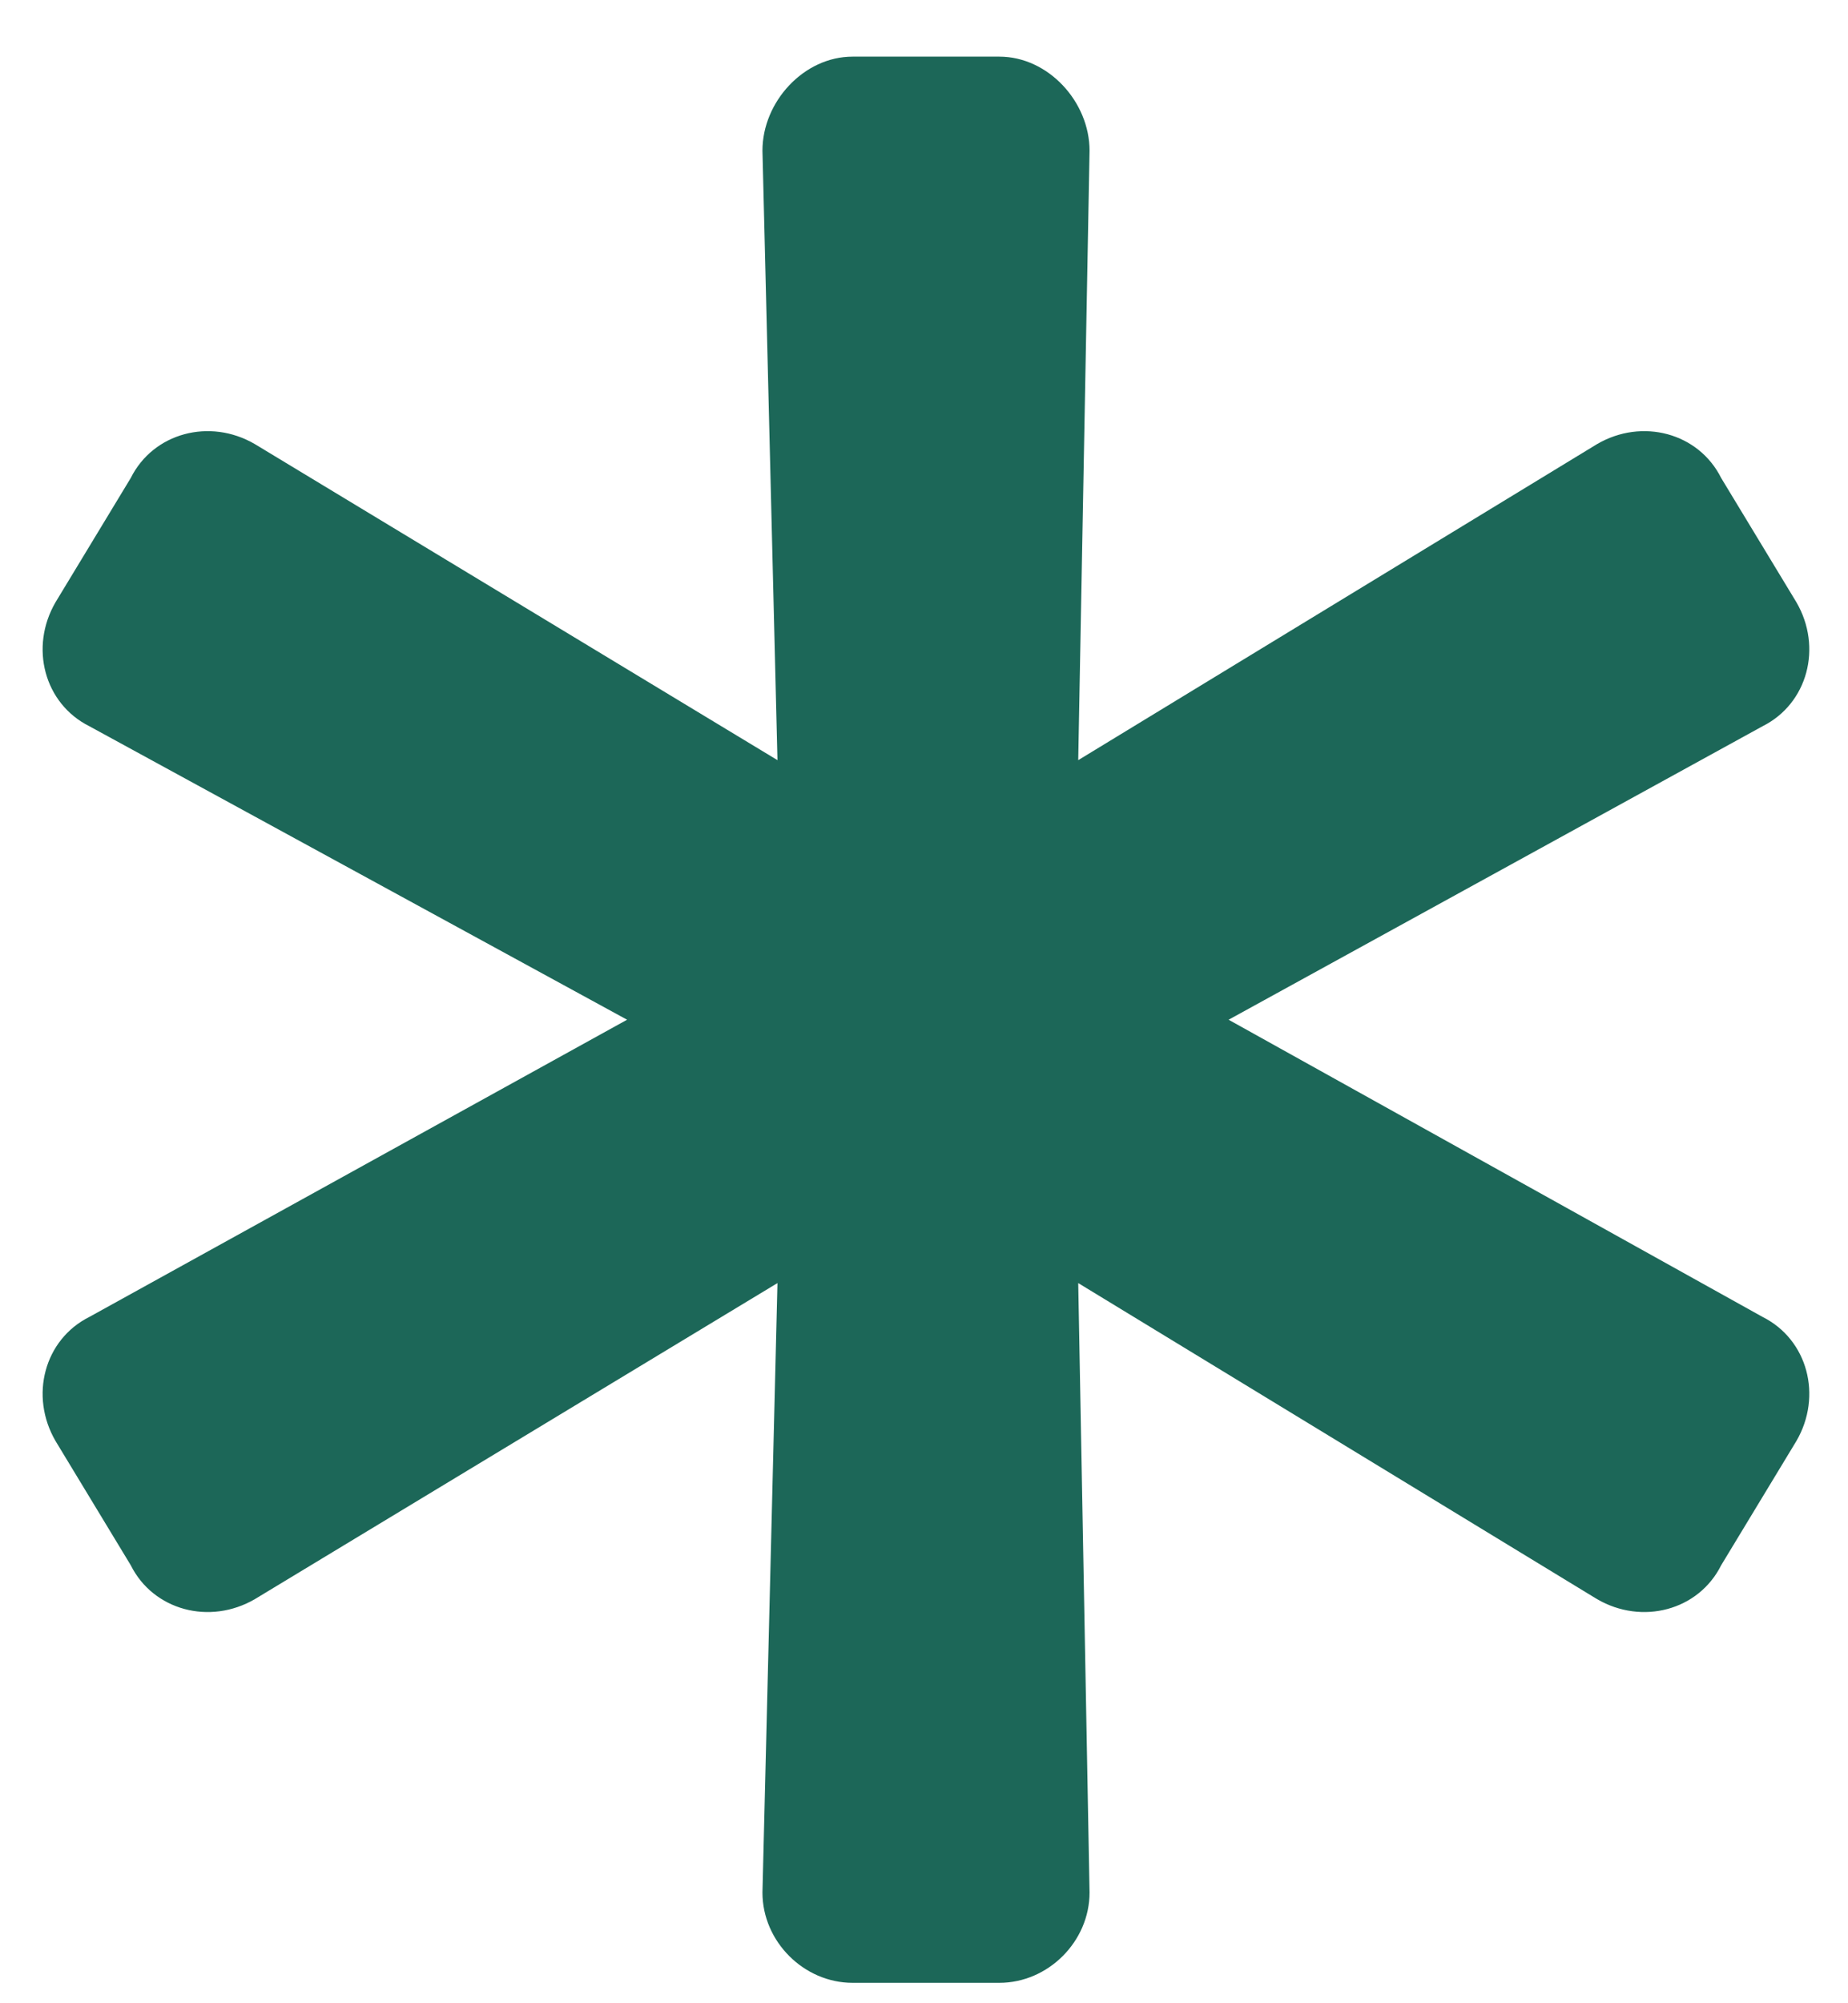
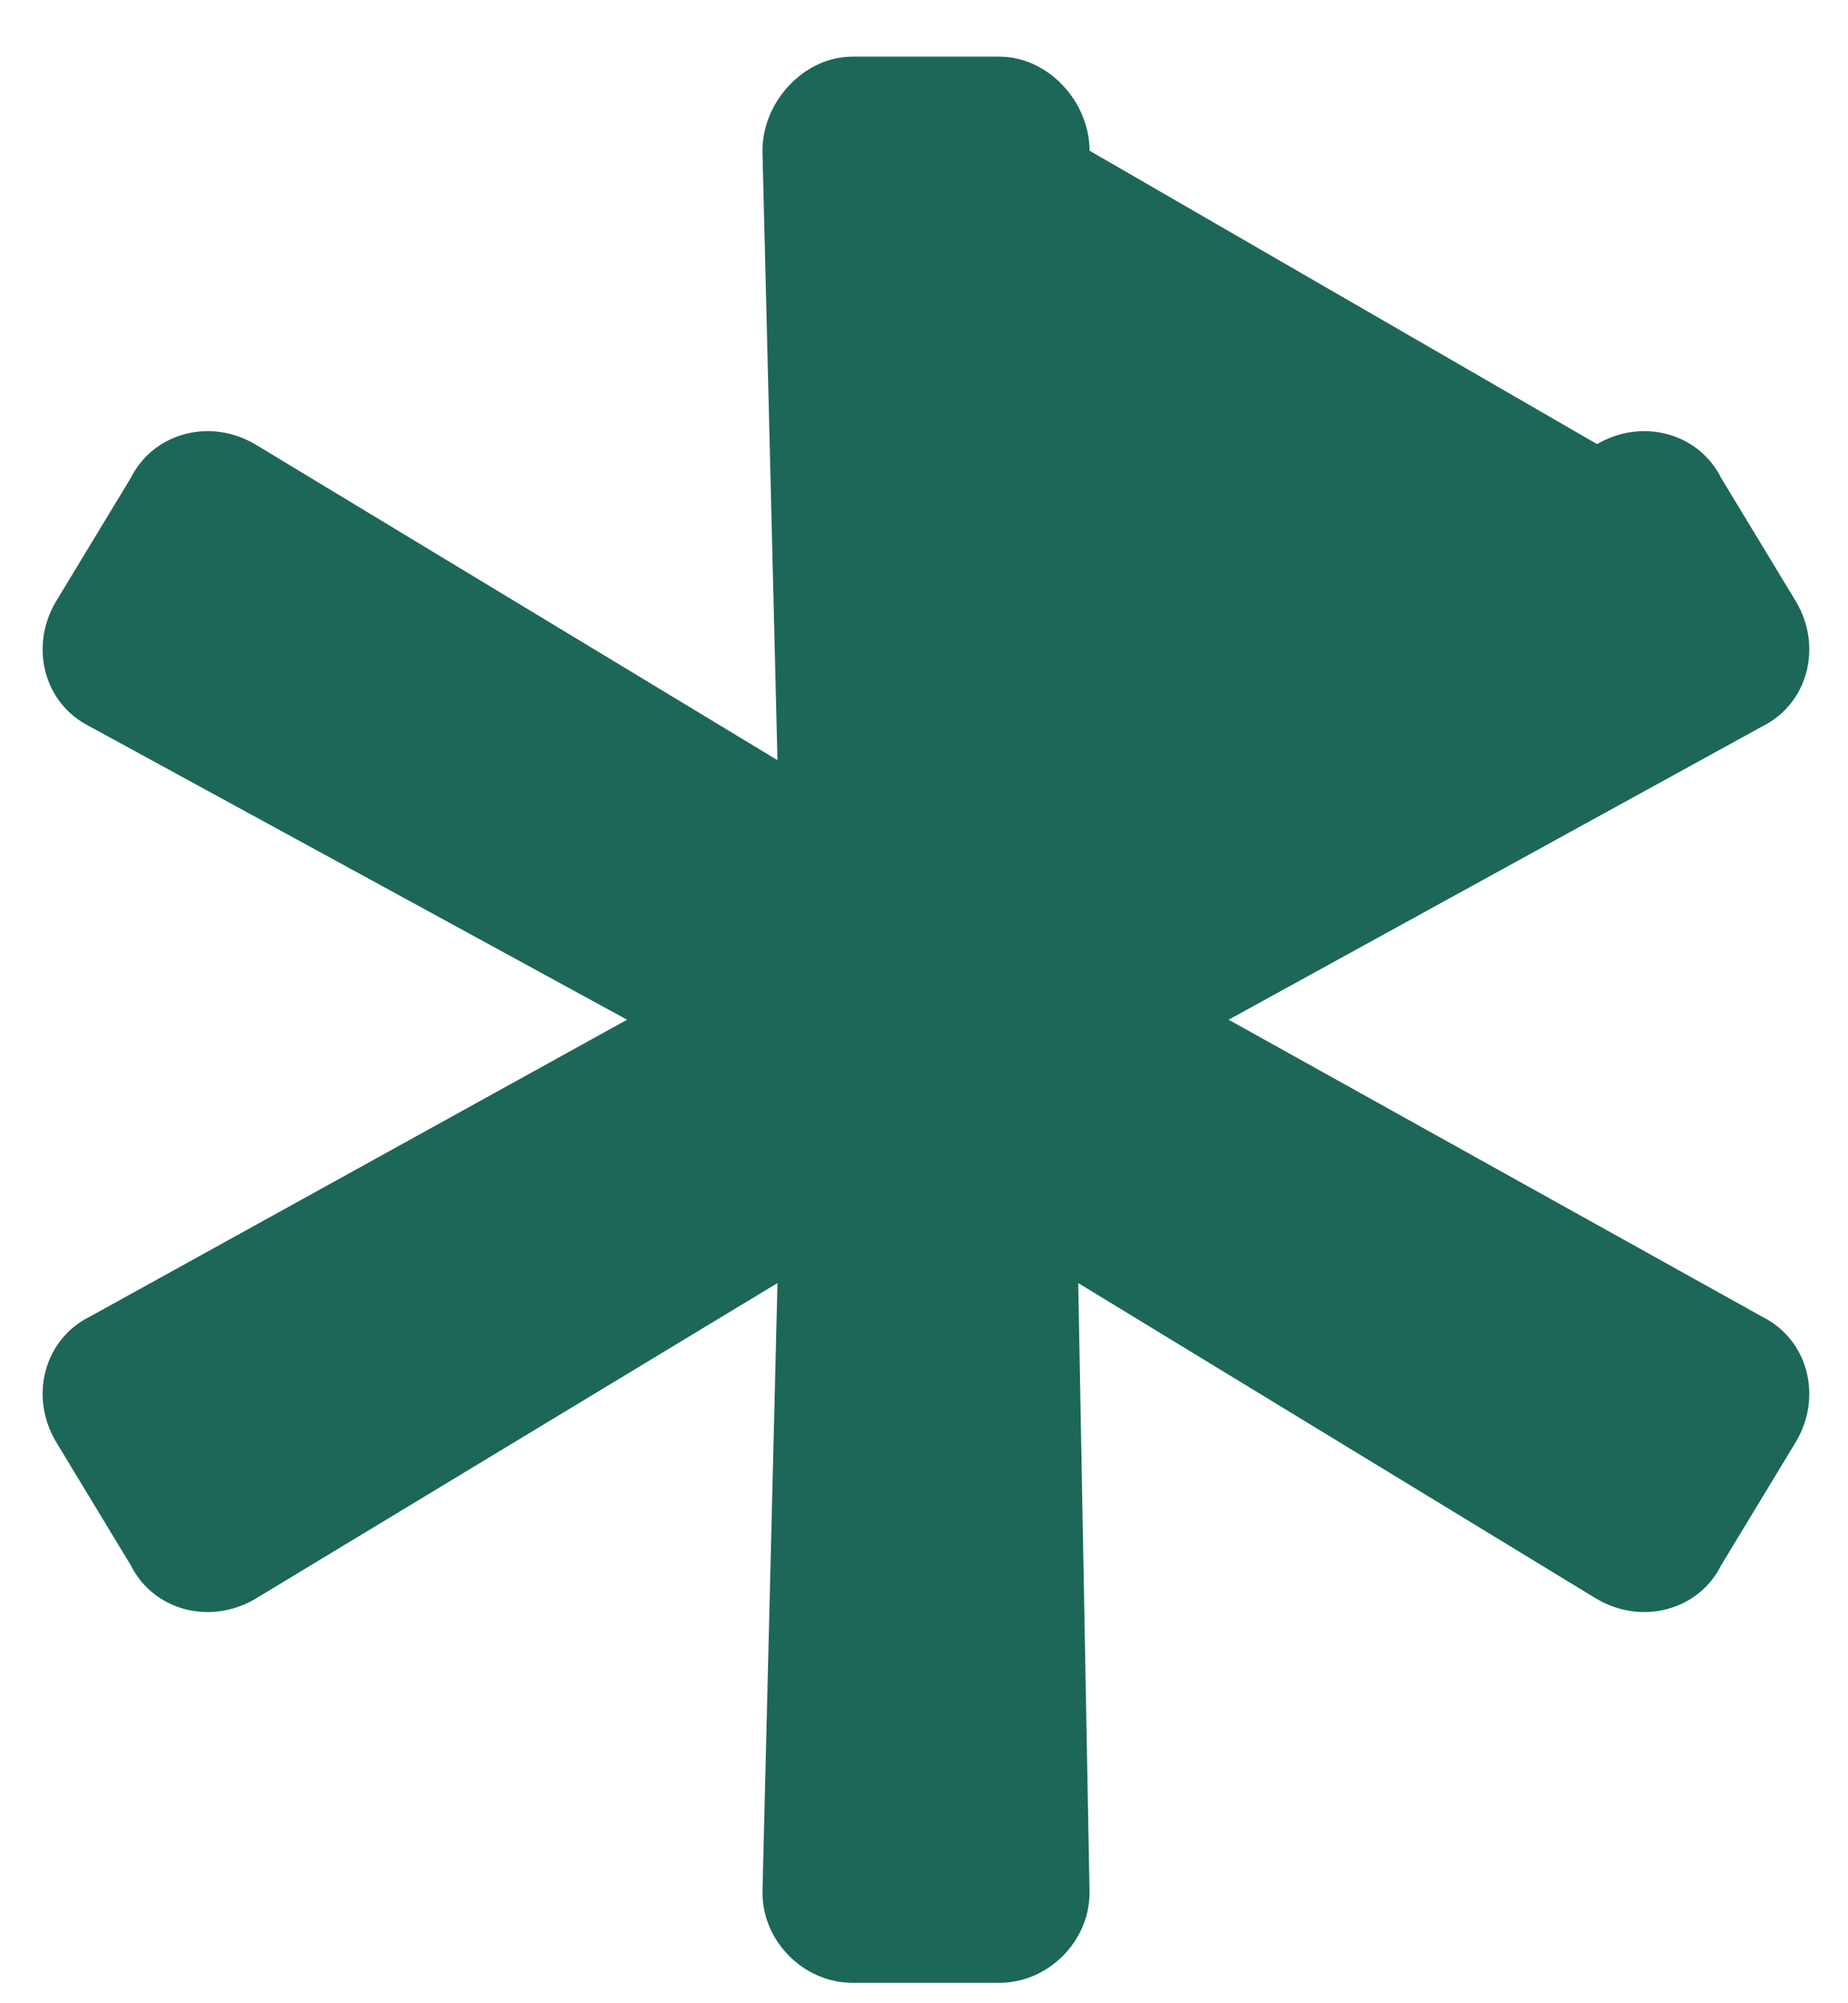
<svg xmlns="http://www.w3.org/2000/svg" width="24" height="26" viewBox="0 0 24 26" fill="none">
-   <path d="M22.89 17.092C23.476 17.385 23.671 18.118 23.329 18.704L22.353 20.315C22.06 20.901 21.327 21.096 20.741 20.755L14.003 16.653L14.15 24.563C14.15 25.198 13.613 25.735 12.978 25.735H11.073C10.439 25.735 9.902 25.198 9.902 24.563L10.097 16.653L3.31 20.755C2.724 21.096 1.991 20.901 1.698 20.315L0.722 18.704C0.38 18.118 0.575 17.385 1.161 17.092L8.144 13.235L1.161 9.426C0.575 9.133 0.38 8.401 0.722 7.815L1.698 6.204C1.991 5.618 2.724 5.422 3.31 5.764L10.097 9.866L9.902 1.956C9.902 1.321 10.439 0.735 11.073 0.735H12.978C13.613 0.735 14.15 1.321 14.15 1.956L14.003 9.866L20.741 5.764C21.327 5.422 22.06 5.618 22.353 6.204L23.329 7.815C23.671 8.401 23.476 9.133 22.89 9.426L15.956 13.235L22.89 17.092Z" fill="#1C6758" />
+   <path d="M22.89 17.092C23.476 17.385 23.671 18.118 23.329 18.704L22.353 20.315C22.06 20.901 21.327 21.096 20.741 20.755L14.003 16.653L14.15 24.563C14.15 25.198 13.613 25.735 12.978 25.735H11.073C10.439 25.735 9.902 25.198 9.902 24.563L10.097 16.653L3.31 20.755C2.724 21.096 1.991 20.901 1.698 20.315L0.722 18.704C0.38 18.118 0.575 17.385 1.161 17.092L8.144 13.235L1.161 9.426C0.575 9.133 0.38 8.401 0.722 7.815L1.698 6.204C1.991 5.618 2.724 5.422 3.31 5.764L10.097 9.866L9.902 1.956C9.902 1.321 10.439 0.735 11.073 0.735H12.978C13.613 0.735 14.15 1.321 14.15 1.956L20.741 5.764C21.327 5.422 22.06 5.618 22.353 6.204L23.329 7.815C23.671 8.401 23.476 9.133 22.89 9.426L15.956 13.235L22.89 17.092Z" fill="#1C6758" />
</svg>